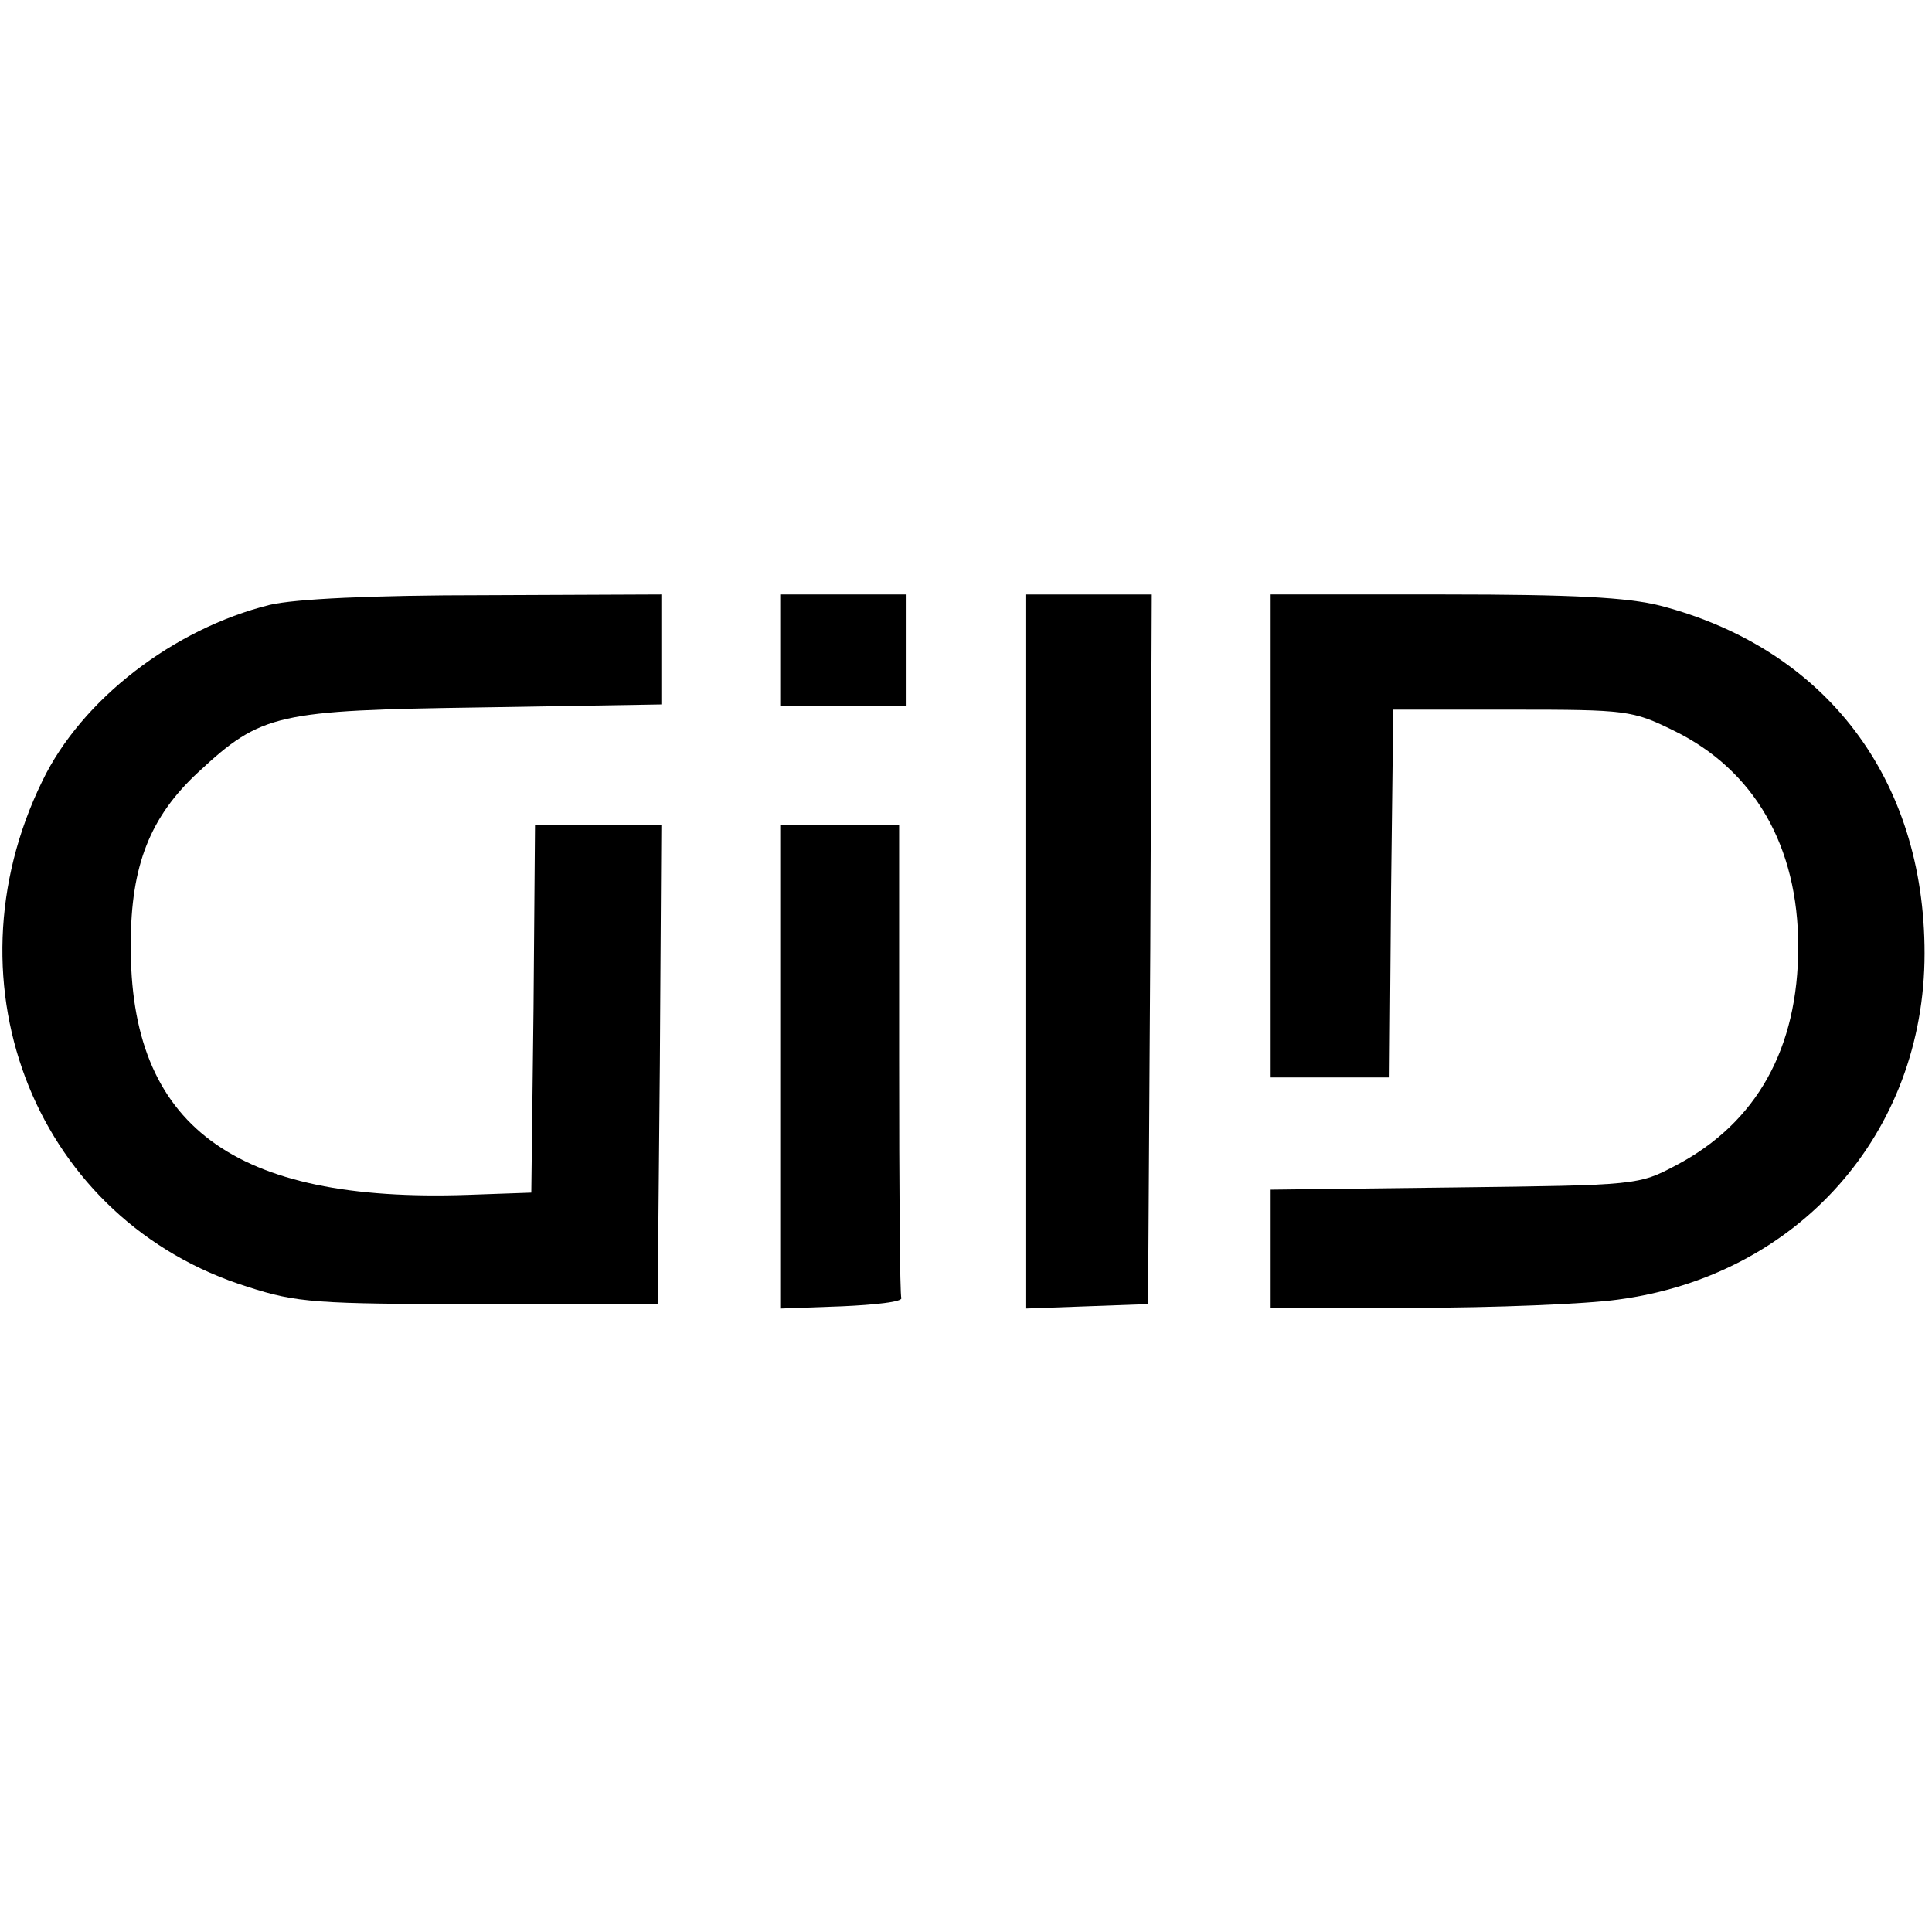
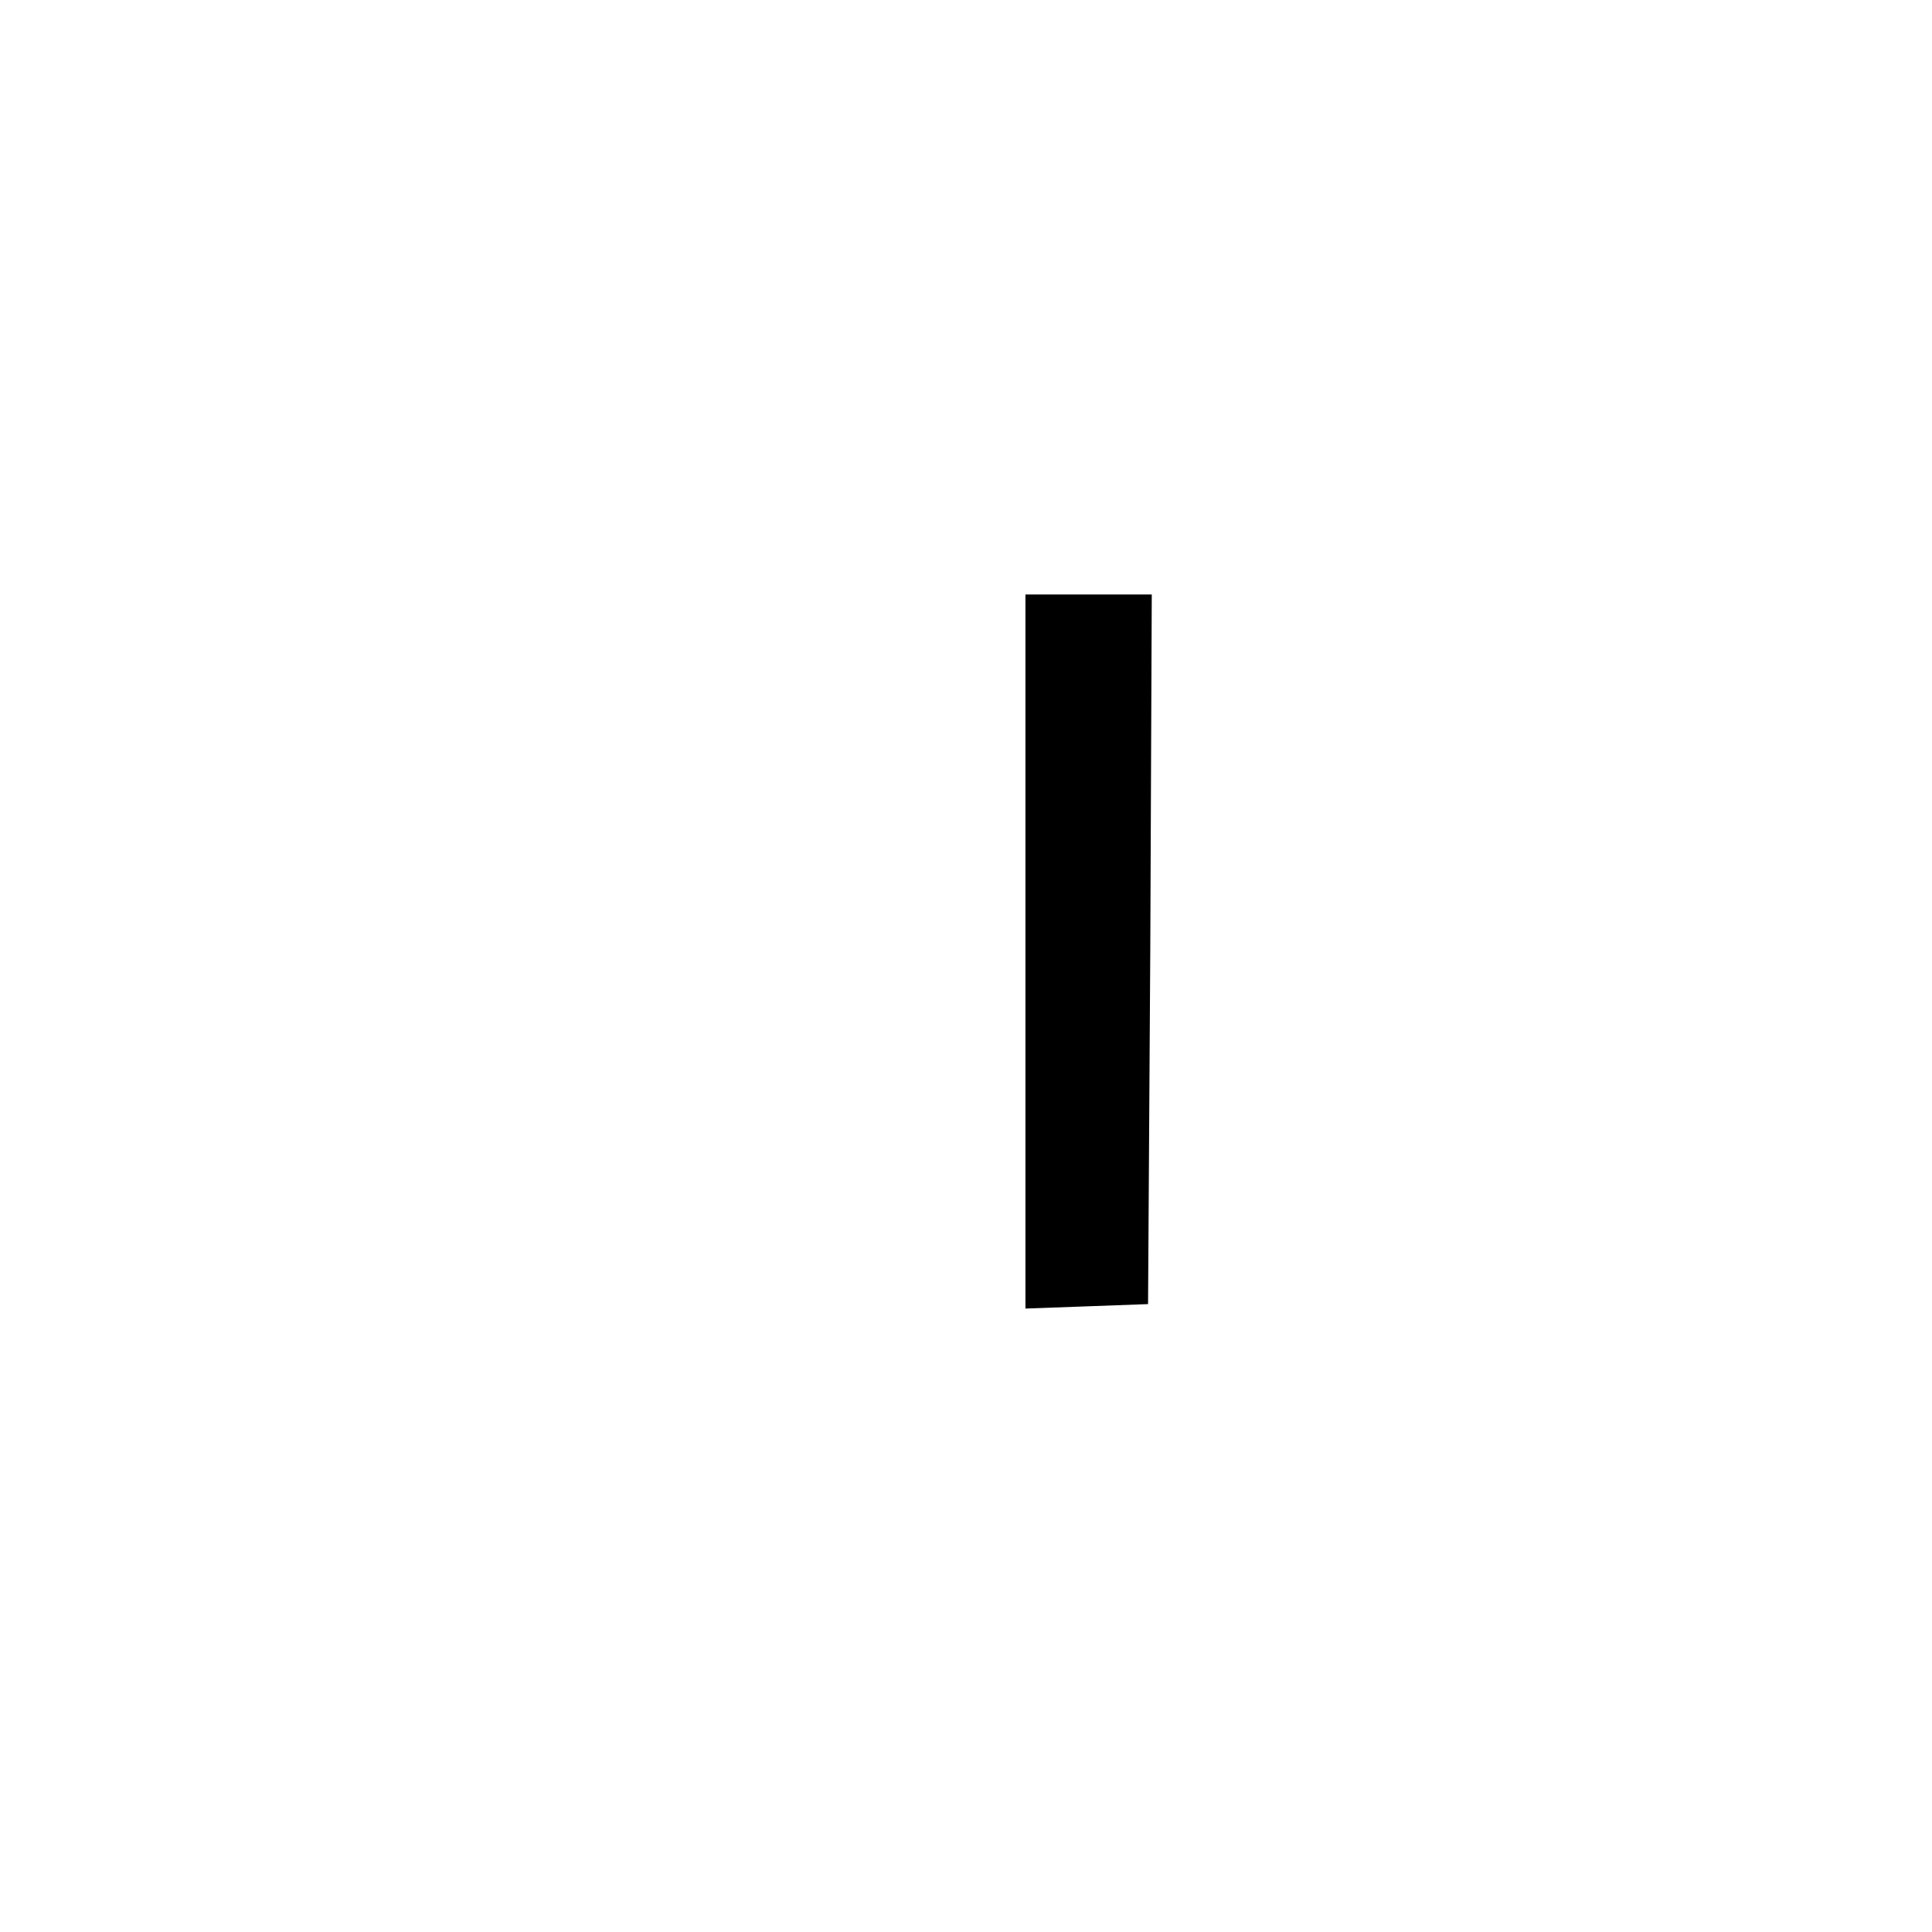
<svg xmlns="http://www.w3.org/2000/svg" version="1.0" width="260pt" height="260pt" viewBox="0 0 260 260" preserveAspectRatio="xMidYMid meet">
  <g transform="translate(0,260) scale(0.1,-0.1)" fill="#000000" stroke="none">
-     <path d="M363 1786 c-129 -32 -253 -127 -306 -237 -135 -276 -6 -593 277 -681 65 -21 91 -23 311 -23 l240 0 3 323 2 322 -85 0 -85 0 -2 -247 -3 -248 -85 -3 c-316 -11 -456 93 -454 338 0 105 26 171 91 231 85 79 106 83 381 87 l242 4 0 74 0 74 -237 -1 c-153 0 -256 -5 -290 -13z" />
-     <path d="M1050 1725 l0 -75 85 0 85 0 0 75 0 75 -85 0 -85 0 0 -75z" />
    <path d="M1380 1320 l0 -481 83 3 82 3 3 478 2 477 -85 0 -85 0 0 -480z" />
-     <path d="M1710 1475 l0 -325 80 0 80 0 2 248 3 247 160 0 c154 0 162 -1 217 -28 109 -53 168 -156 168 -291 0 -137 -56 -237 -164 -294 -51 -27 -52 -27 -298 -30 l-248 -3 0 -80 0 -79 194 0 c107 0 230 5 273 11 243 32 413 224 413 466 0 235 -133 410 -356 468 -44 11 -116 15 -291 15 l-233 0 0 -325z" />
-     <path d="M1050 1165 l0 -326 83 3 c45 2 81 6 80 11 -2 4 -3 149 -3 322 l0 315 -80 0 -80 0 0 -325z" />
  </g>
</svg>